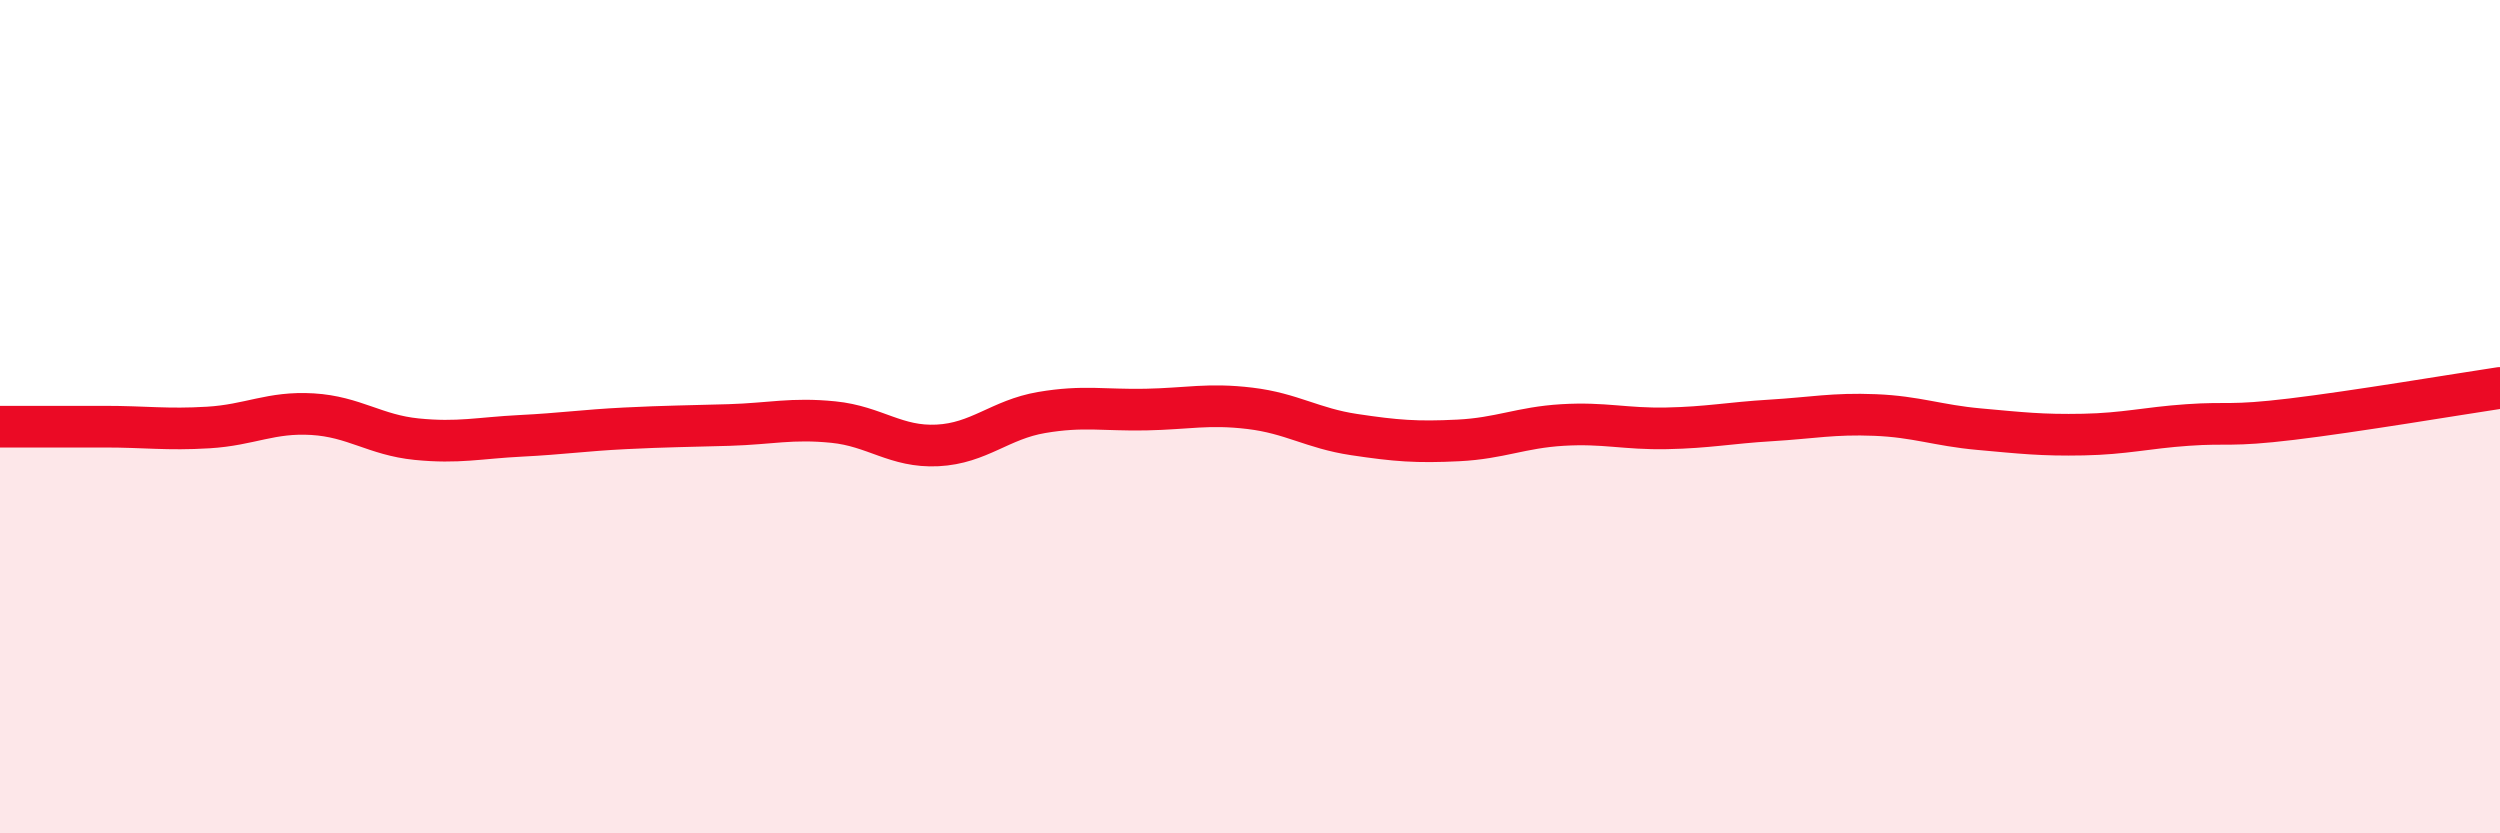
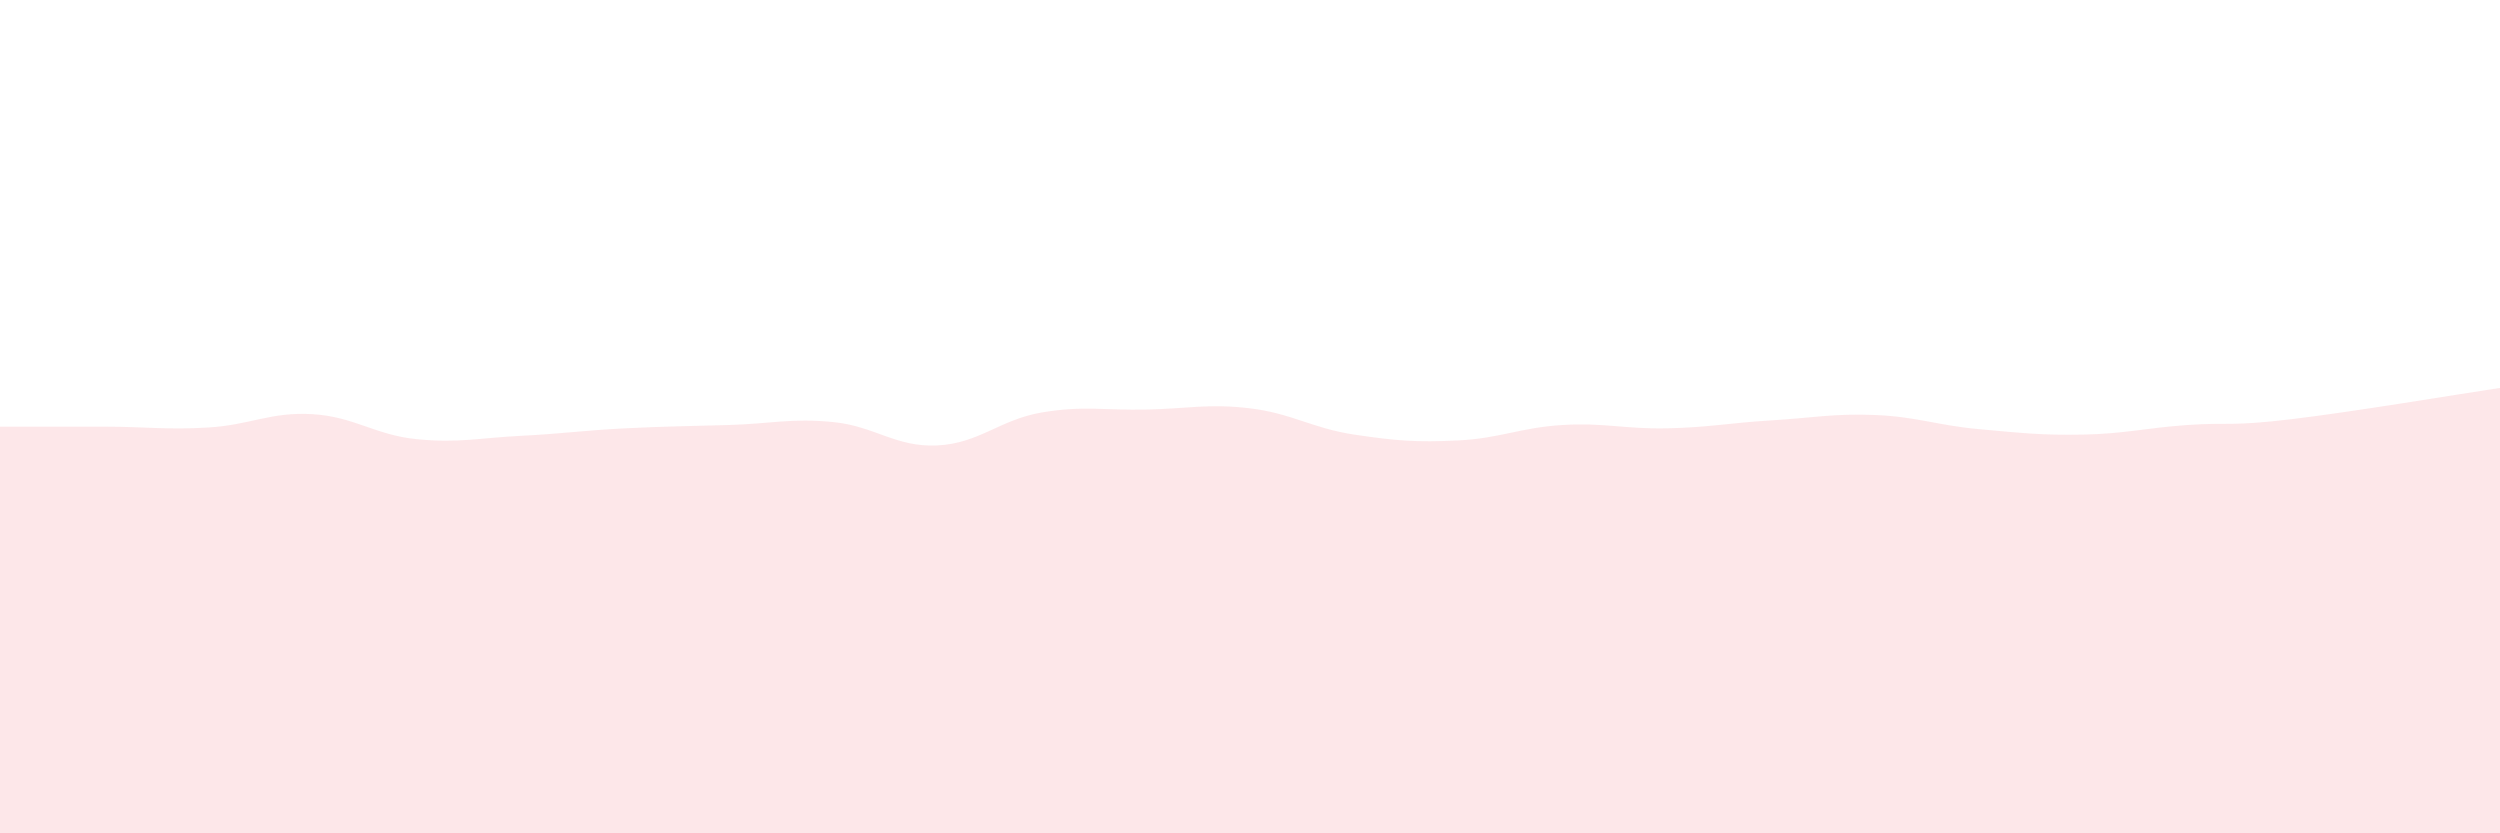
<svg xmlns="http://www.w3.org/2000/svg" width="60" height="20" viewBox="0 0 60 20">
  <path d="M 0,10.24 C 0.5,10.24 1.5,10.24 2.5,10.24 C 3.5,10.24 4,10.32 5,10.26 C 6,10.2 6.5,9.88 7.5,9.94 C 8.5,10 9,10.44 10,10.54 C 11,10.64 11.5,10.51 12.5,10.46 C 13.5,10.41 14,10.33 15,10.28 C 16,10.23 16.5,10.23 17.5,10.2 C 18.5,10.17 19,10.03 20,10.13 C 21,10.23 21.5,10.74 22.5,10.69 C 23.5,10.64 24,10.07 25,9.9 C 26,9.73 26.5,9.85 27.5,9.83 C 28.5,9.81 29,9.68 30,9.8 C 31,9.92 31.5,10.28 32.5,10.43 C 33.5,10.58 34,10.62 35,10.57 C 36,10.52 36.5,10.26 37.5,10.2 C 38.5,10.14 39,10.3 40,10.28 C 41,10.26 41.5,10.15 42.5,10.09 C 43.5,10.03 44,9.92 45,9.96 C 46,10 46.5,10.21 47.5,10.3 C 48.5,10.39 49,10.45 50,10.43 C 51,10.41 51.5,10.27 52.5,10.2 C 53.5,10.13 53.5,10.24 55,10.06 C 56.5,9.88 59,9.46 60,9.31L60 20L0 20Z" fill="#EB0A25" opacity="0.1" stroke-linecap="round" stroke-linejoin="round" />
-   <path d="M 0,10.24 C 0.5,10.24 1.5,10.24 2.5,10.24 C 3.5,10.24 4,10.32 5,10.26 C 6,10.2 6.5,9.88 7.5,9.94 C 8.5,10 9,10.44 10,10.54 C 11,10.64 11.5,10.51 12.5,10.46 C 13.5,10.41 14,10.33 15,10.28 C 16,10.23 16.5,10.23 17.5,10.2 C 18.5,10.17 19,10.03 20,10.13 C 21,10.23 21.5,10.74 22.5,10.69 C 23.5,10.64 24,10.07 25,9.9 C 26,9.73 26.5,9.85 27.5,9.83 C 28.5,9.81 29,9.68 30,9.8 C 31,9.92 31.5,10.28 32.5,10.43 C 33.5,10.58 34,10.62 35,10.57 C 36,10.52 36.5,10.26 37.5,10.2 C 38.5,10.14 39,10.3 40,10.28 C 41,10.26 41.5,10.15 42.5,10.09 C 43.5,10.03 44,9.92 45,9.96 C 46,10 46.5,10.21 47.5,10.3 C 48.5,10.39 49,10.45 50,10.43 C 51,10.41 51.5,10.27 52.5,10.2 C 53.5,10.13 53.5,10.24 55,10.06 C 56.5,9.88 59,9.46 60,9.31" stroke="#EB0A25" stroke-width="1" fill="none" stroke-linecap="round" stroke-linejoin="round" />
</svg>